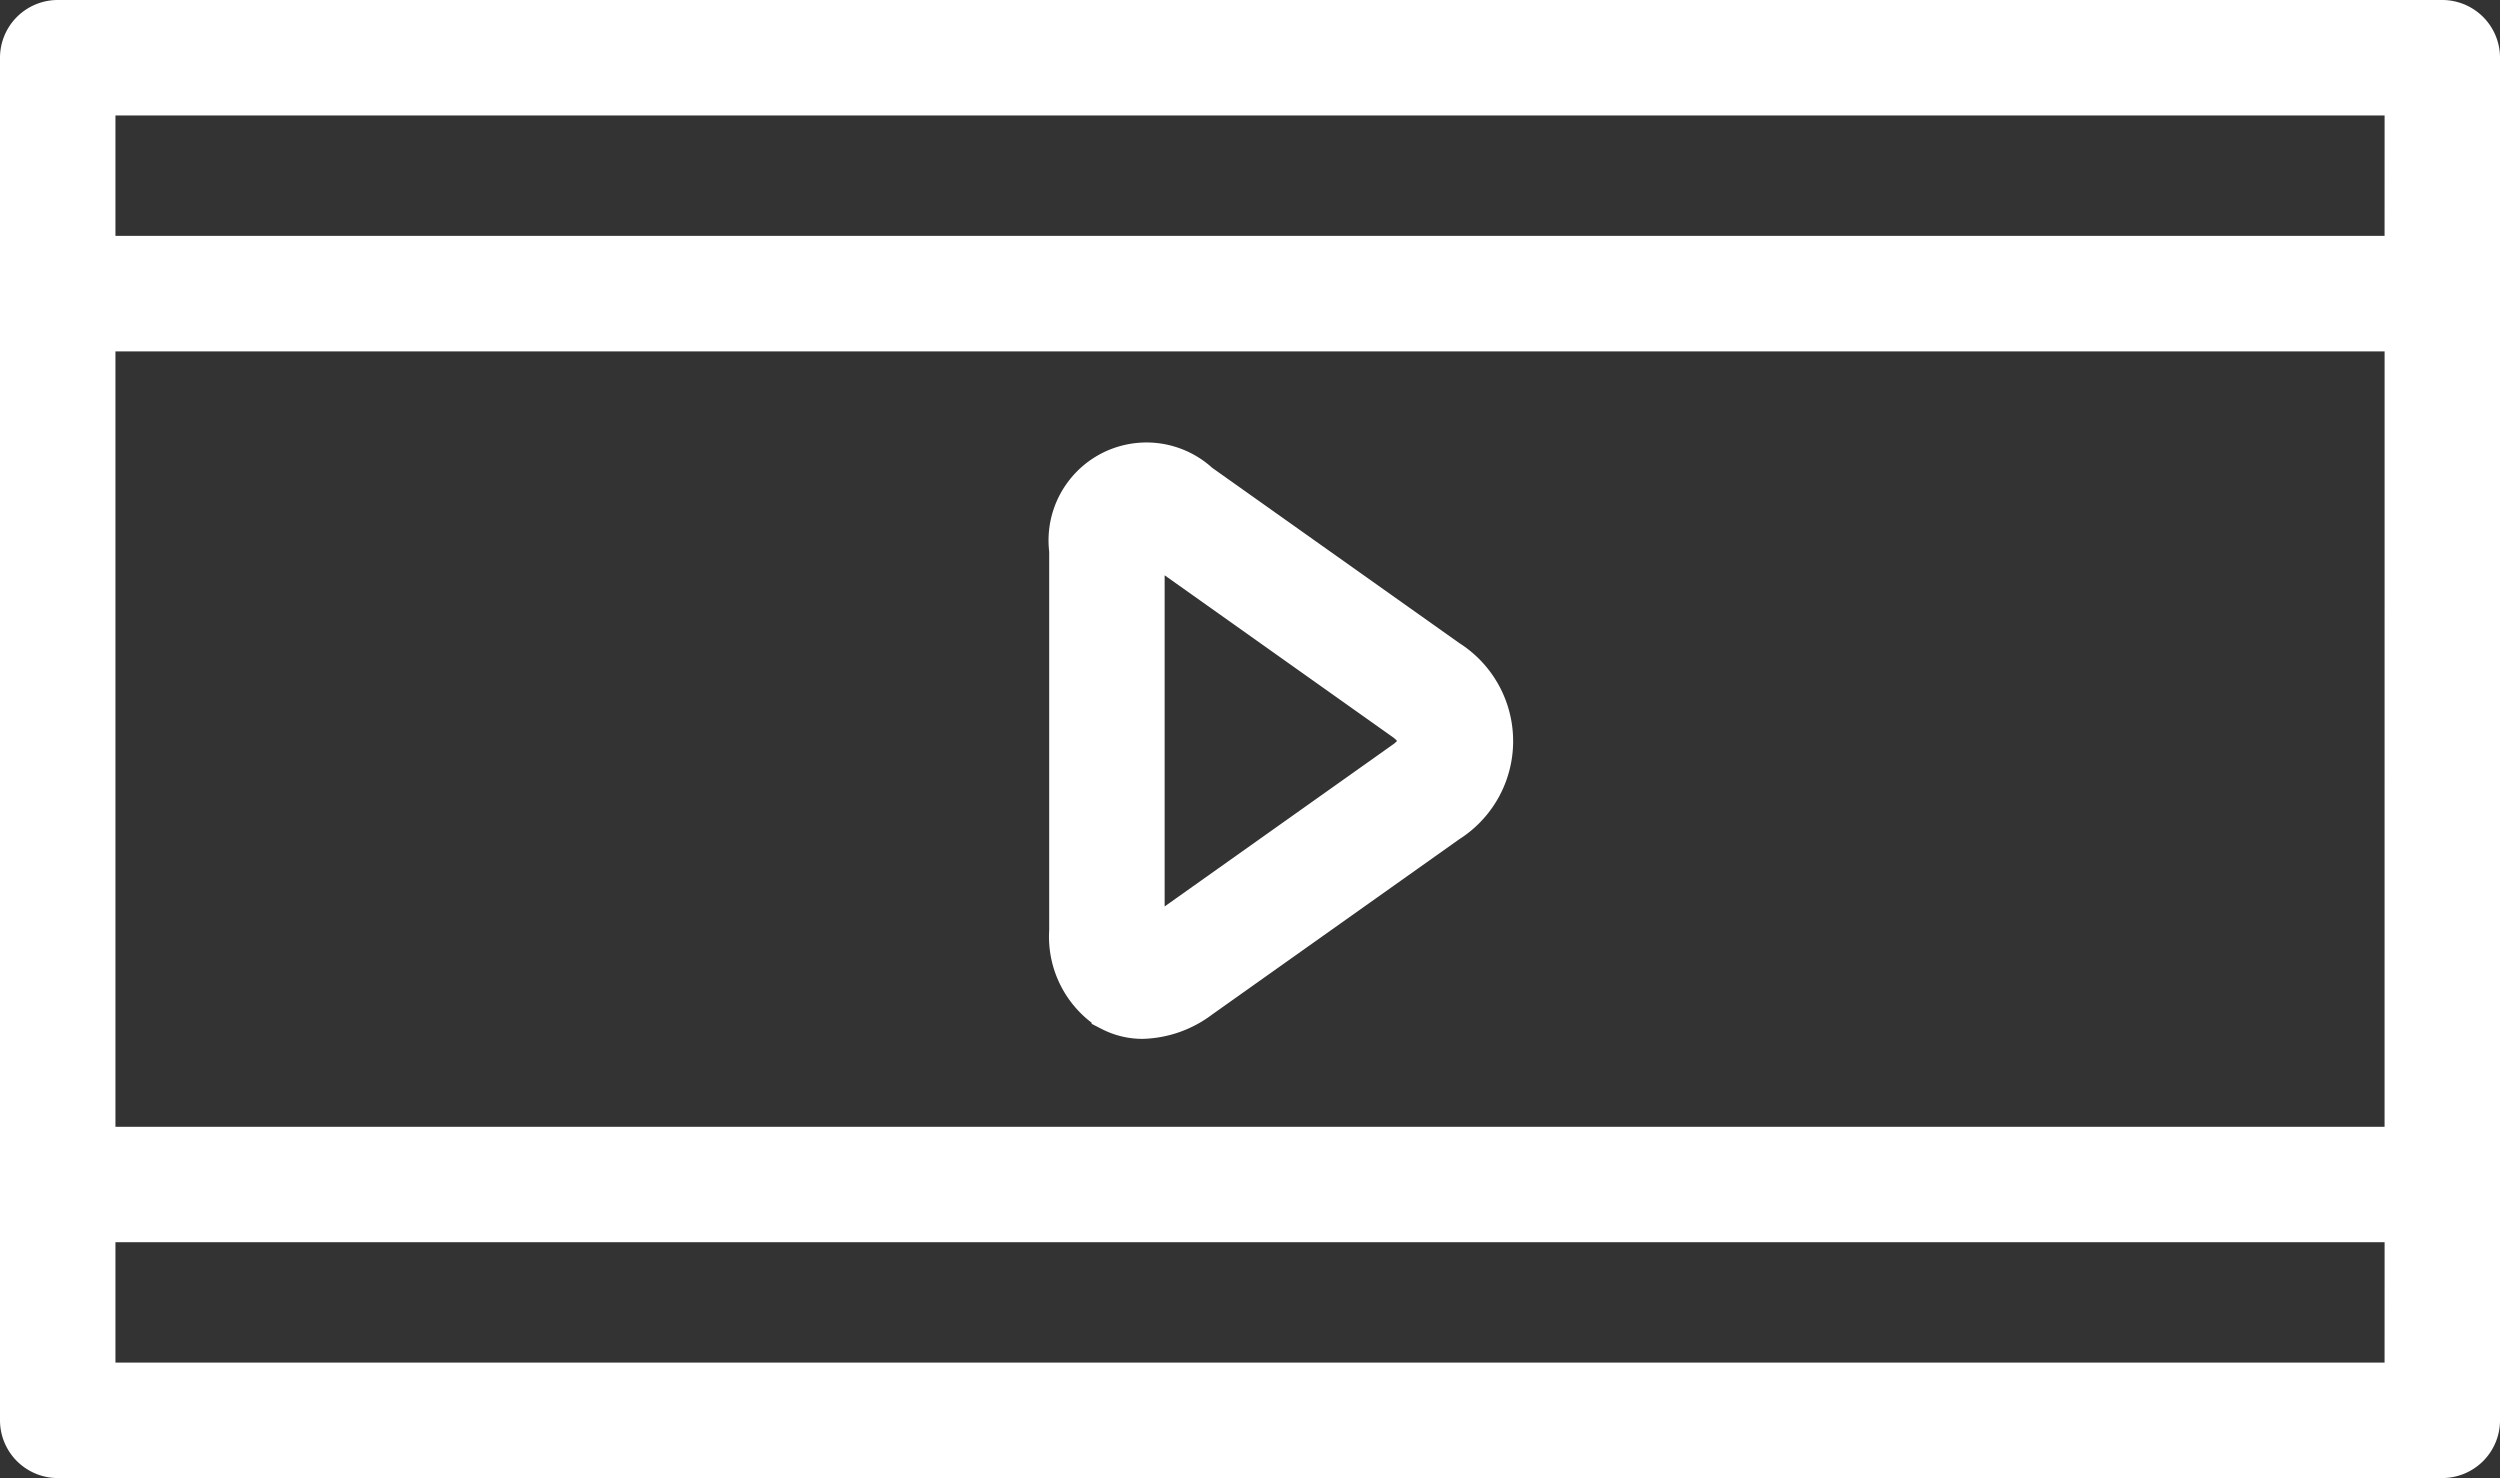
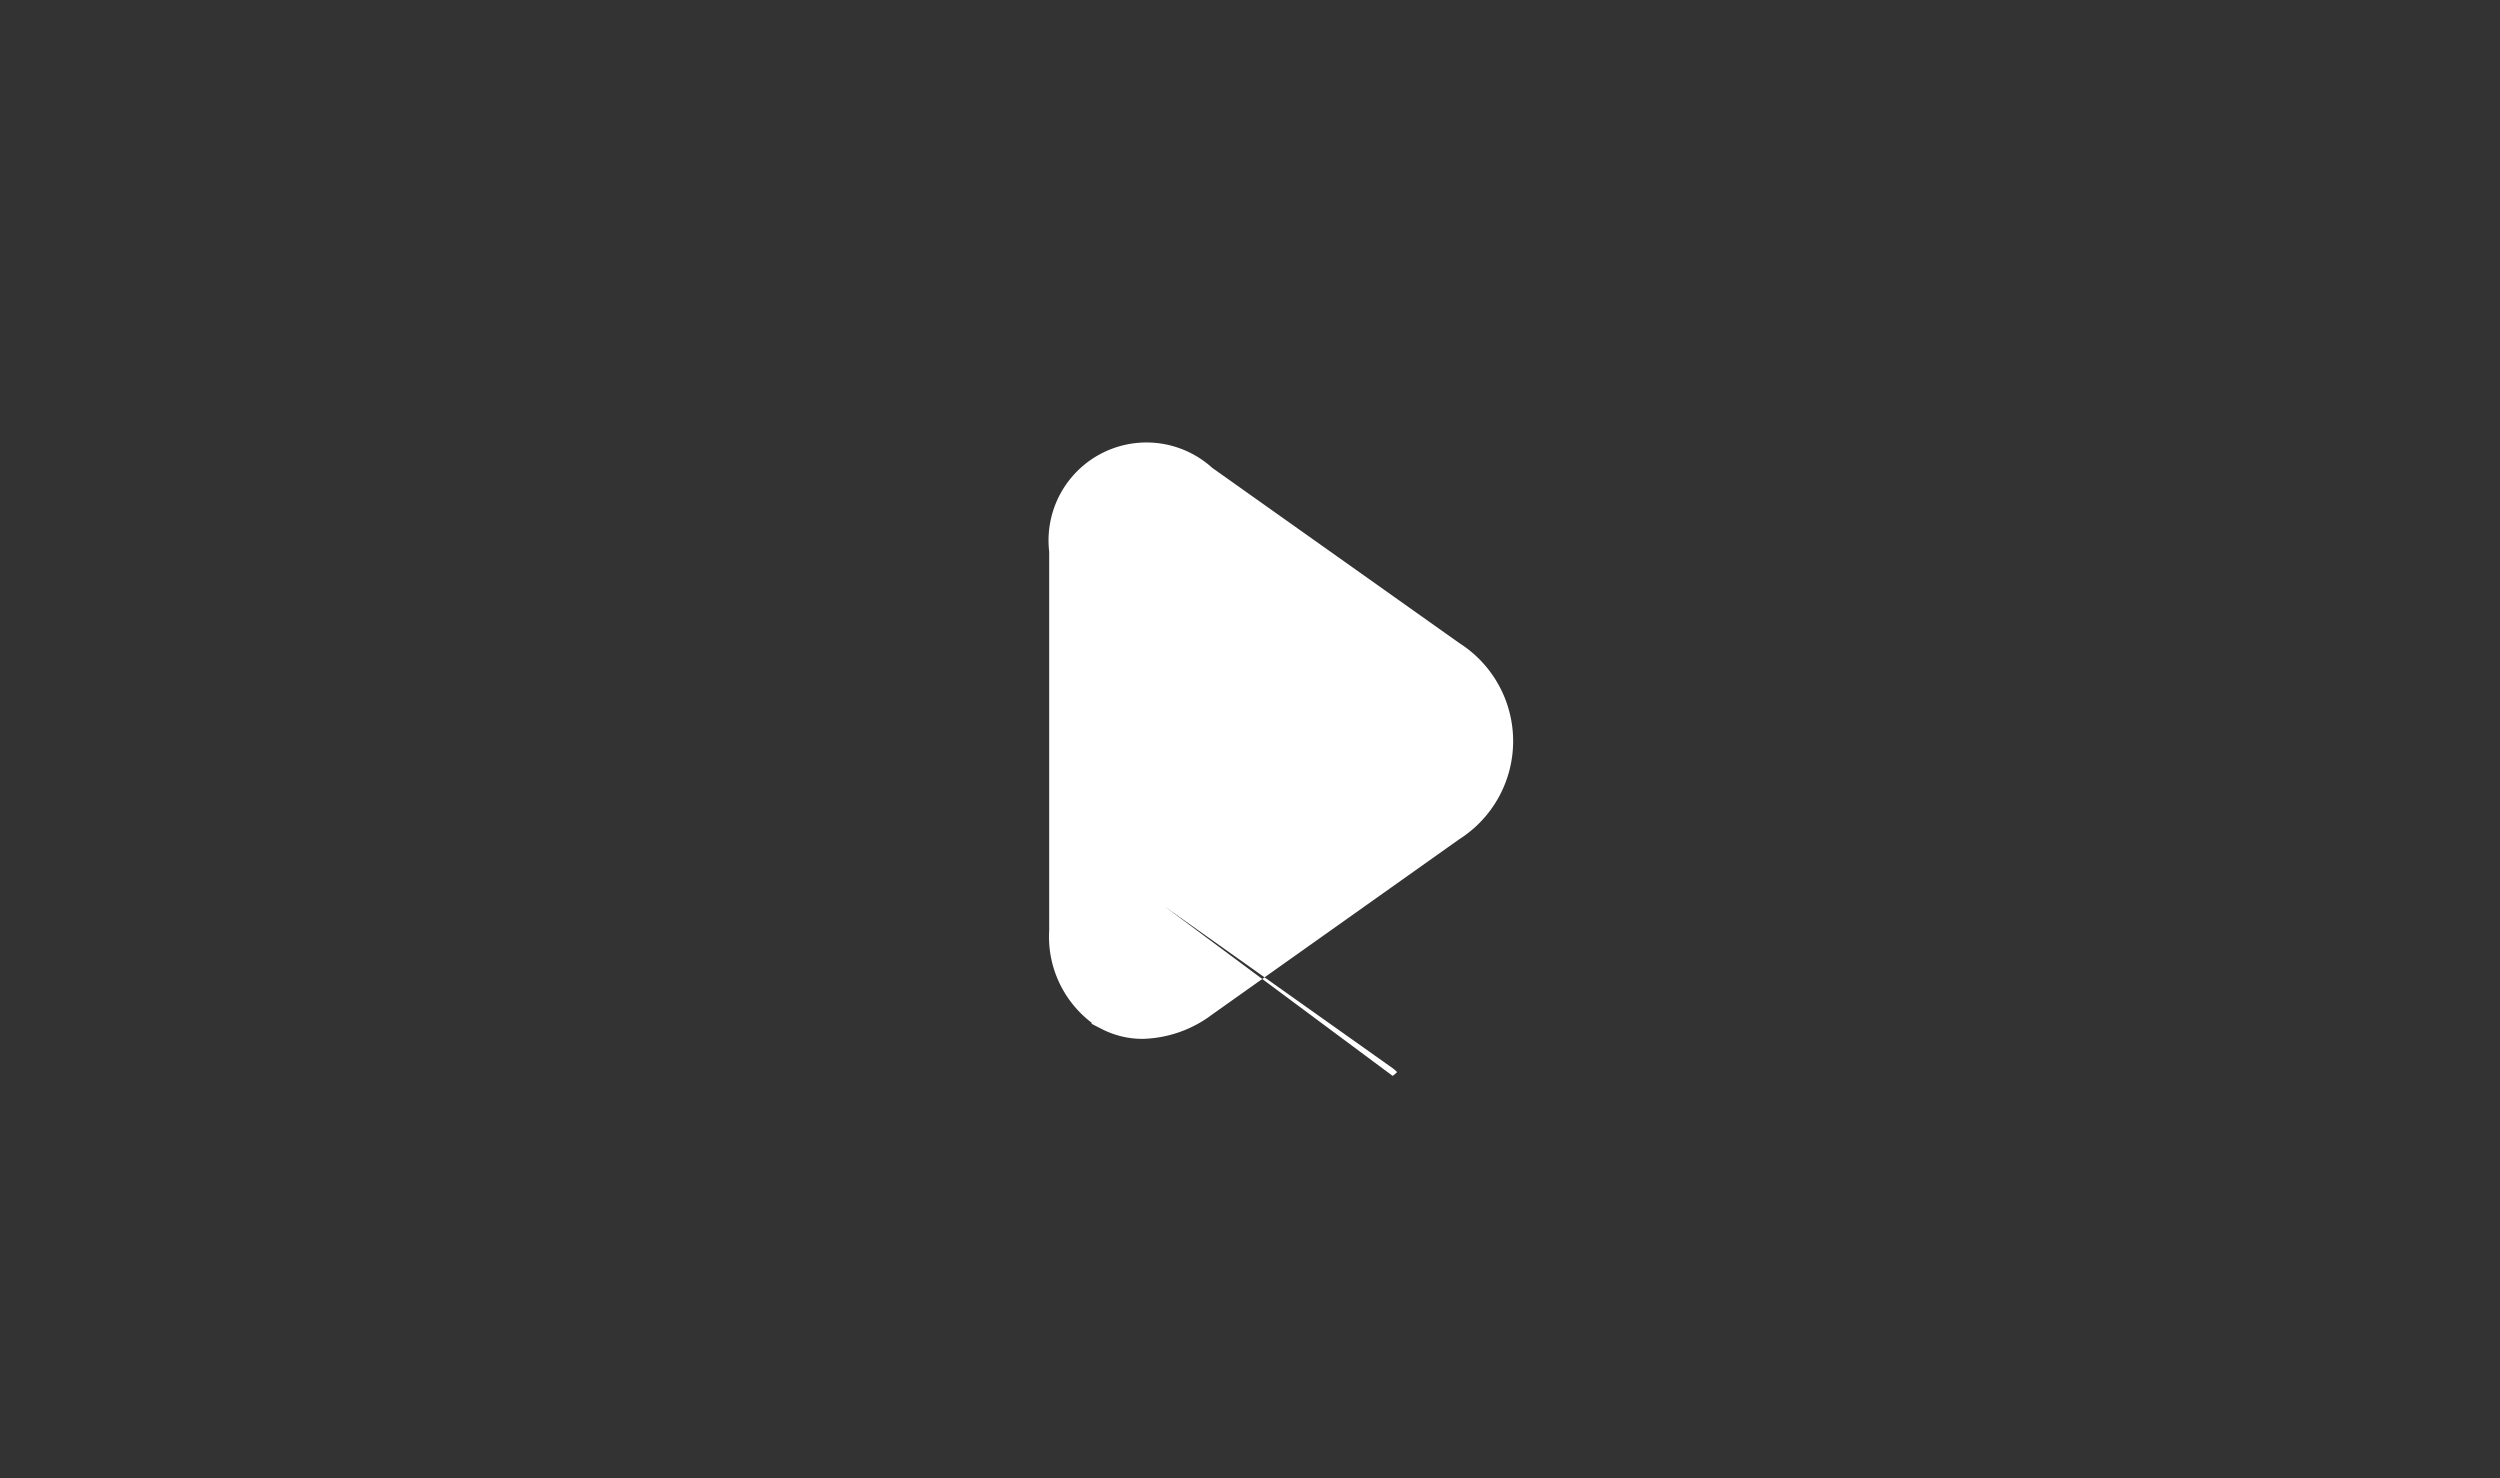
<svg xmlns="http://www.w3.org/2000/svg" width="135.733" height="80.248" viewBox="0 0 135.733 80.248">
  <rect x="0" y="0" width="135.733" height="80.248" fill="#333333" stroke="none" />
  <defs>
    <clipPath id="clip-path">
      <rect id="Rectangle_305" data-name="Rectangle 305" width="135.733" height="80.248" fill="#fff" />
    </clipPath>
  </defs>
  <g id="Group_361" data-name="Group 361" clip-path="url(#clip-path)">
-     <path id="Path_2692" data-name="Path 2692" d="M59.269,55.527v.06l.543.279a4.832,4.832,0,0,0,2.235.537,6.525,6.525,0,0,0,3.765-1.322l13.414-9.515a6.311,6.311,0,0,0,0-10.654L65.815,25.4a5.317,5.317,0,0,0-8.851,4.554V50.51a5.865,5.865,0,0,0,2.305,5.017m3.963-6.313V31.234l12.373,8.777a1.418,1.418,0,0,1,.245.216,1.358,1.358,0,0,1-.239.206Z" fill="#fff" />
-     <path id="Path_2693" data-name="Path 2693" d="M132.6,0H3.134A3.138,3.138,0,0,0,0,3.134v73.98a3.138,3.138,0,0,0,3.134,3.134H132.6a3.138,3.138,0,0,0,3.134-3.134V3.134A3.138,3.138,0,0,0,132.6,0m-3.134,73.979H6.268V67.443h123.2Zm0-12.8H6.268v-42.1h123.2Zm0-48.372H6.268V6.268h123.2Z" fill="#fff" />
+     <path id="Path_2692" data-name="Path 2692" d="M59.269,55.527v.06l.543.279a4.832,4.832,0,0,0,2.235.537,6.525,6.525,0,0,0,3.765-1.322l13.414-9.515a6.311,6.311,0,0,0,0-10.654L65.815,25.4a5.317,5.317,0,0,0-8.851,4.554V50.51a5.865,5.865,0,0,0,2.305,5.017m3.963-6.313l12.373,8.777a1.418,1.418,0,0,1,.245.216,1.358,1.358,0,0,1-.239.206Z" fill="#fff" />
  </g>
</svg>